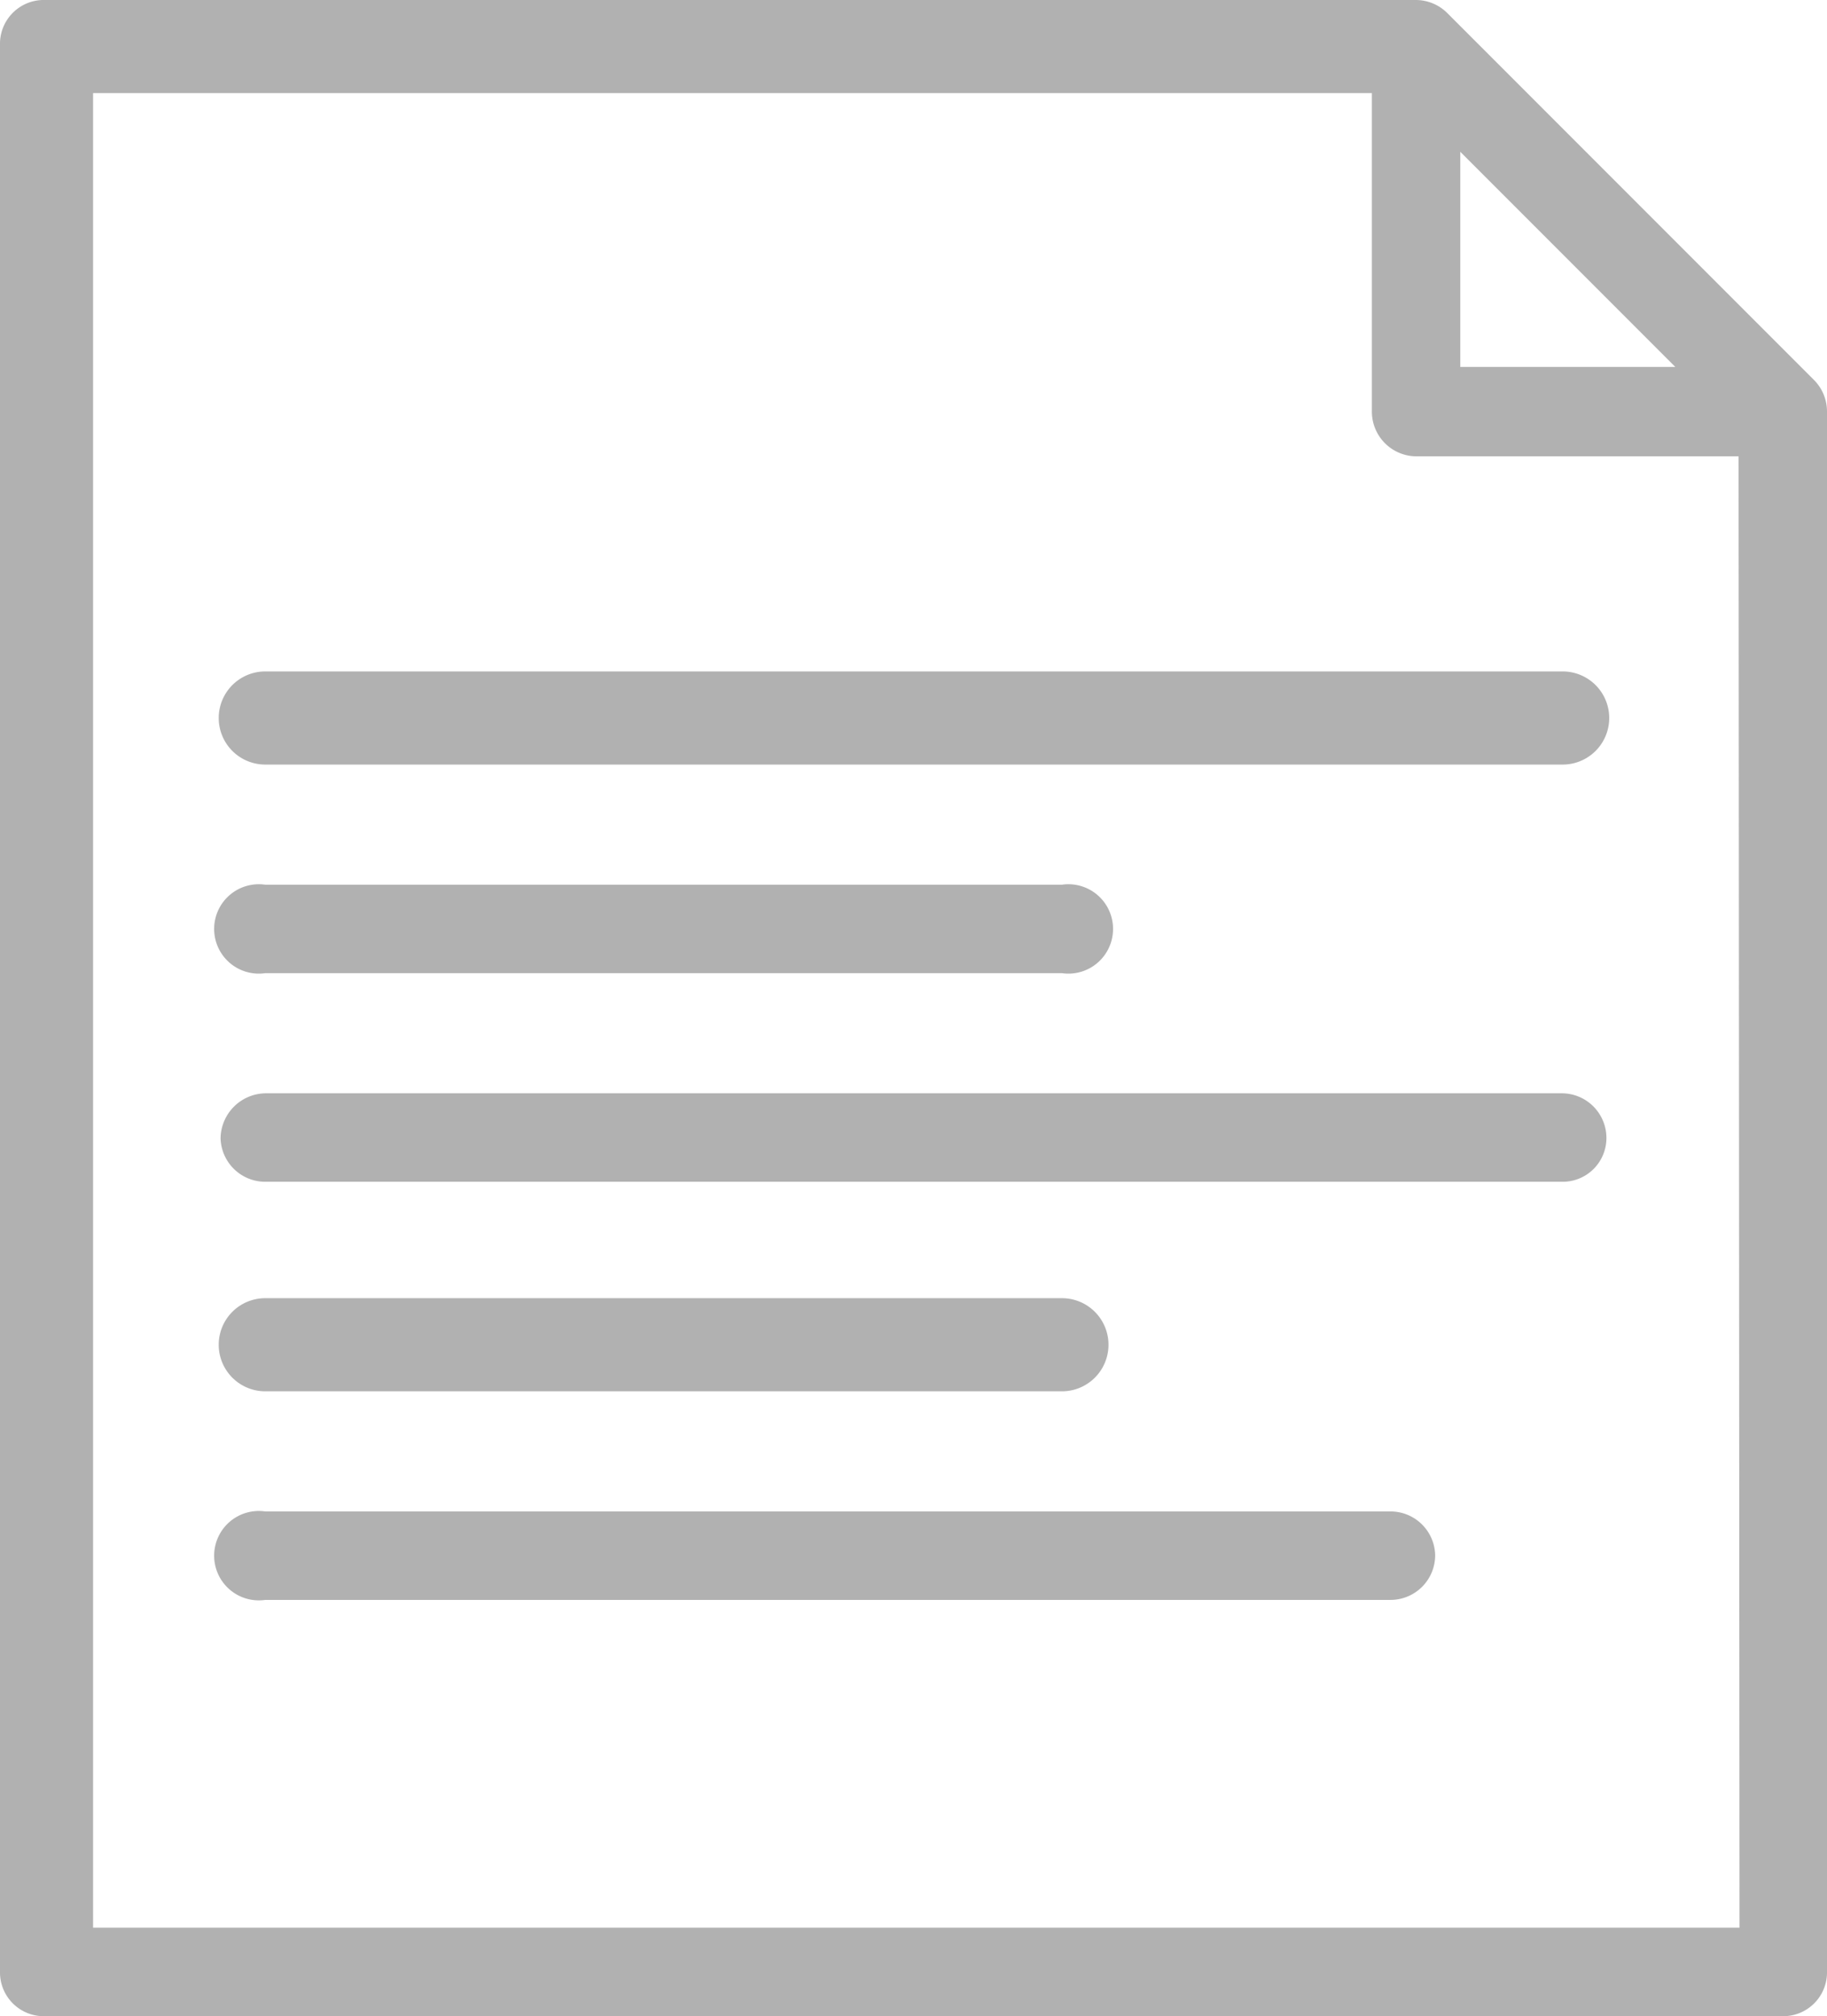
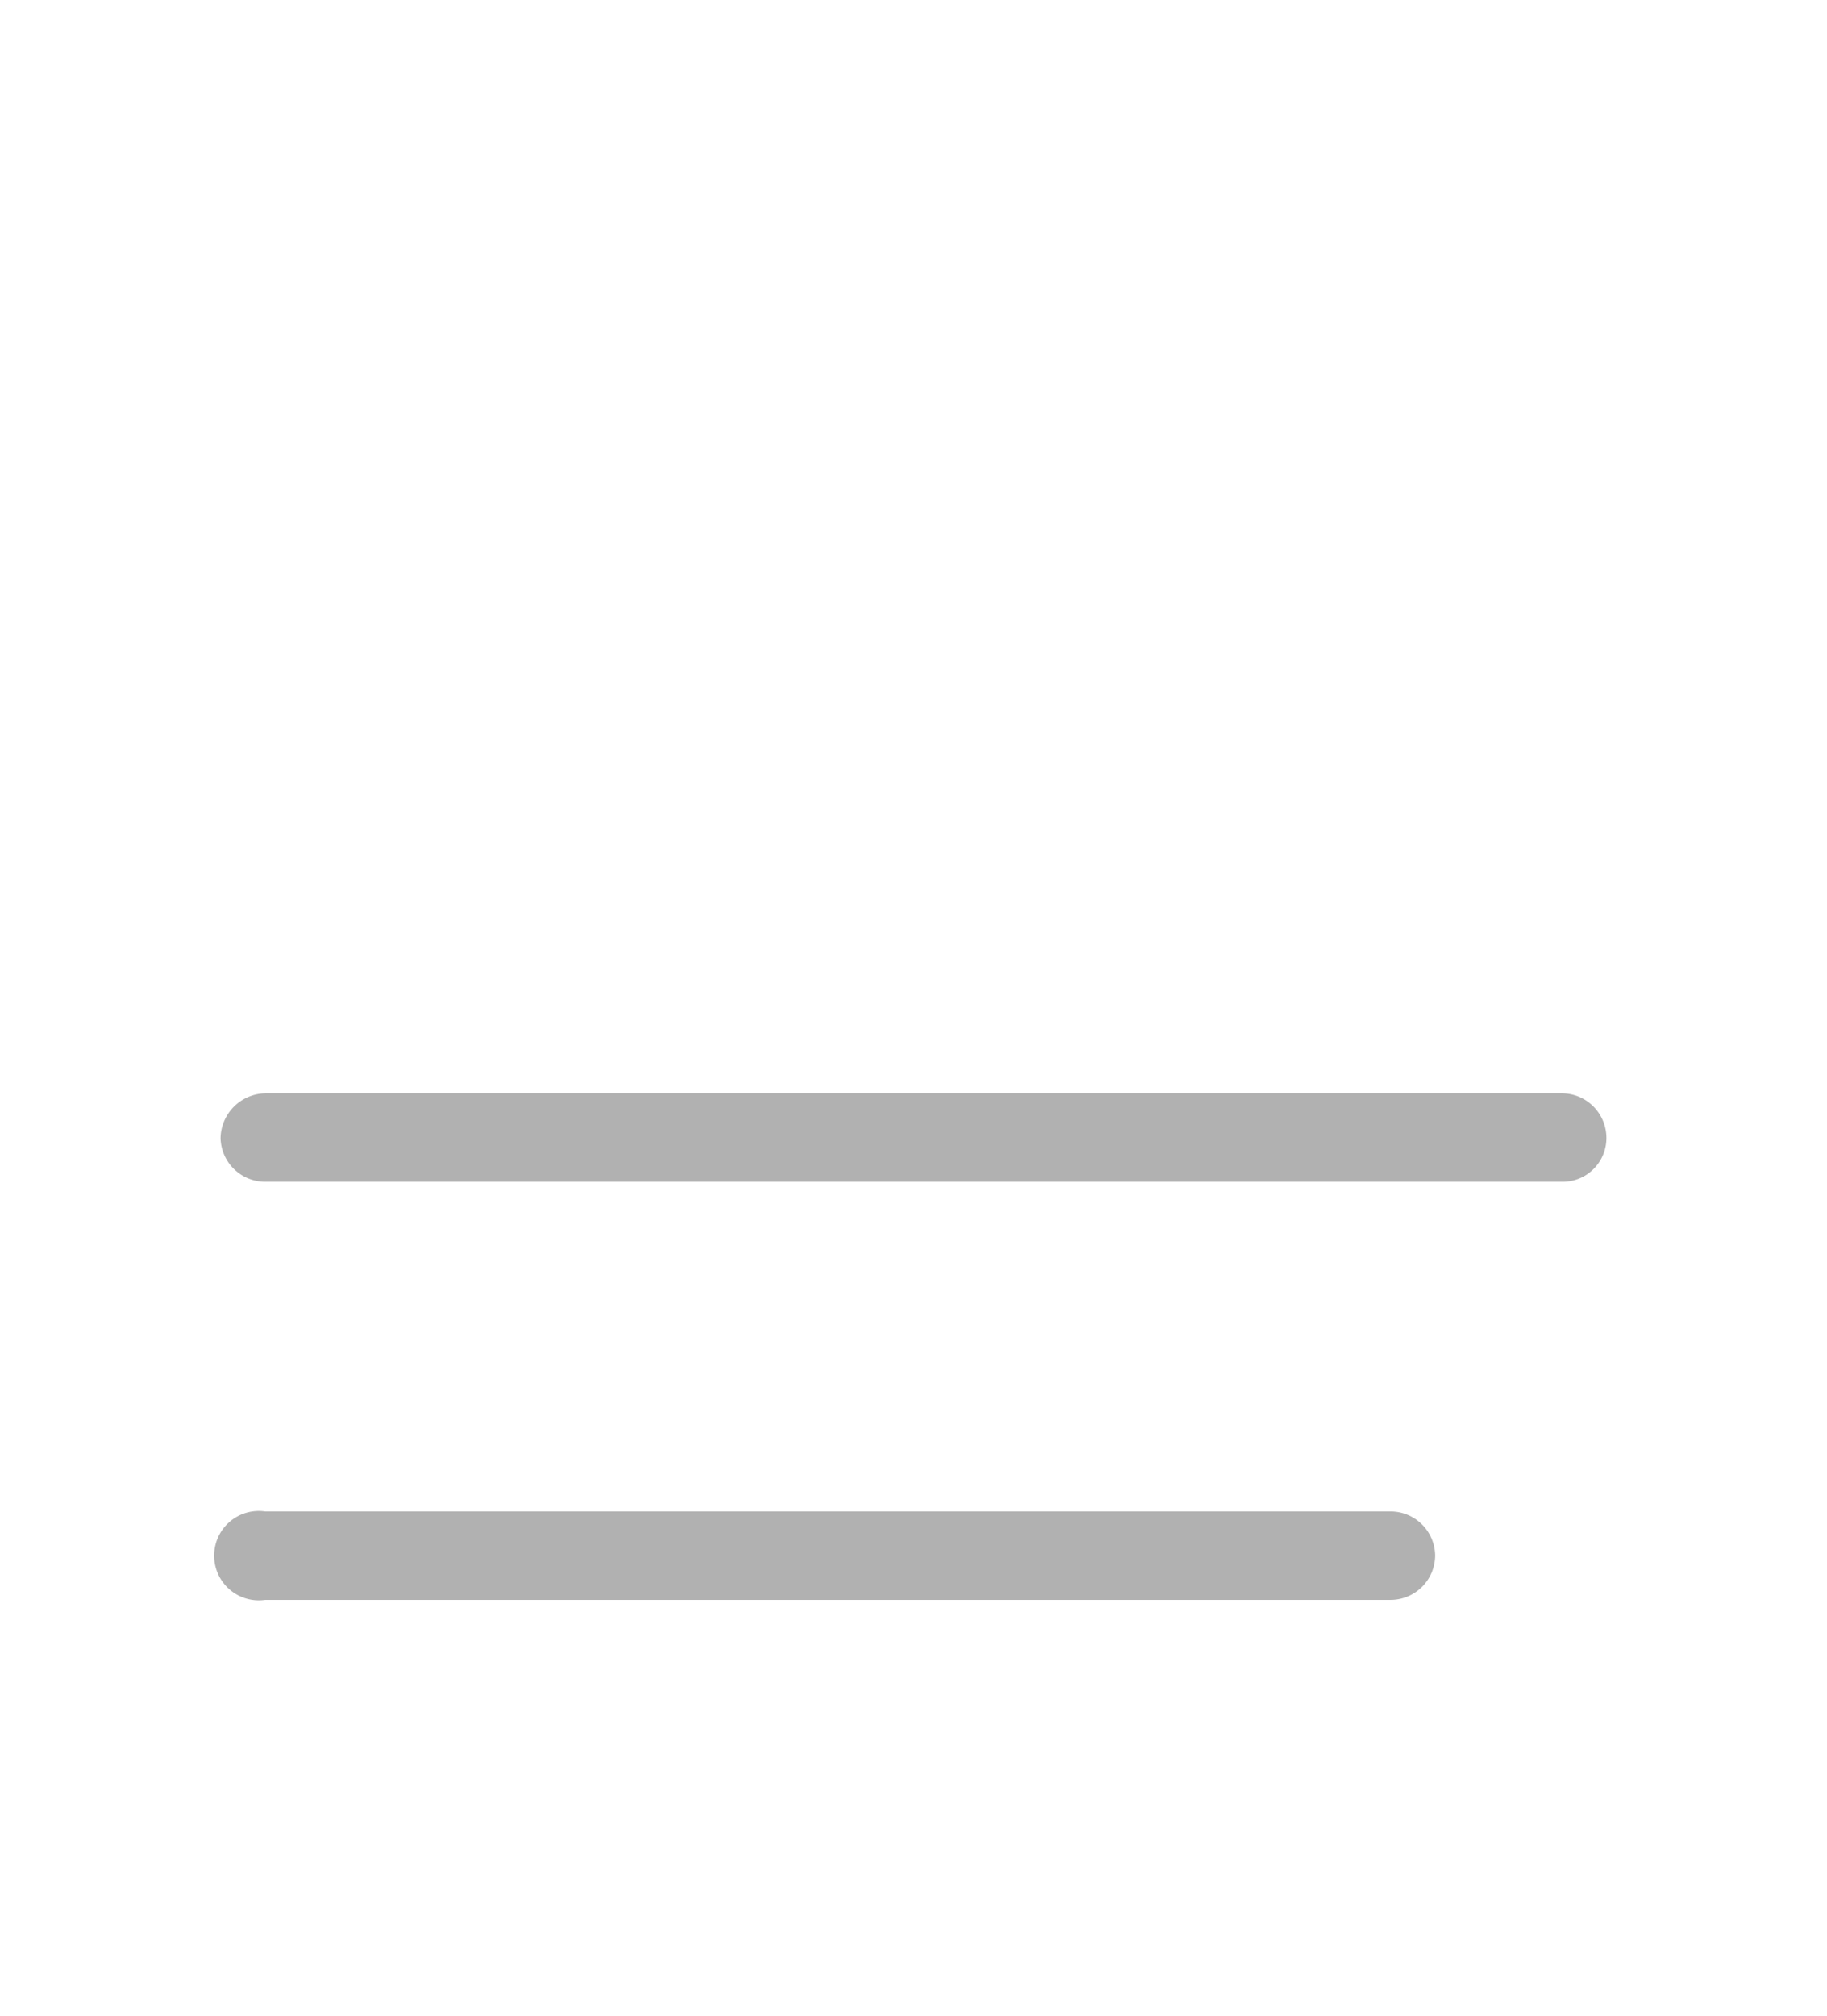
<svg xmlns="http://www.w3.org/2000/svg" viewBox="0 0 19.63 21.65">
  <defs>
    <style>.cls-1{opacity:0.5;}.cls-2{fill:#636363;}</style>
  </defs>
  <g id="Layer_2" data-name="Layer 2">
    <g id="Layer_1-2" data-name="Layer 1">
      <g class="cls-1">
-         <path class="cls-2" d="M2.85,8.21H16.79a.48.48,0,0,0,0-1H2.85a.48.48,0,1,0,0,1Z" />
-       </g>
+         </g>
      <g class="cls-1">
-         <path class="cls-2" d="M2.85,10.45h8.56a.48.48,0,1,0,0-.95H2.85a.48.48,0,1,0,0,.95Z" />
-       </g>
+         </g>
      <g class="cls-1">
        <path class="cls-2" d="M2.85,12.69H16.79a.47.47,0,0,0,.47-.47.48.48,0,0,0-.47-.48H2.85a.49.49,0,0,0-.48.48A.48.48,0,0,0,2.85,12.69Z" />
      </g>
      <g class="cls-1">
-         <path class="cls-2" d="M2.85,14.94h8.56a.48.48,0,1,0,0-1H2.85a.48.48,0,1,0,0,1Z" />
-       </g>
+         </g>
      <g class="cls-1">
        <path class="cls-2" d="M15.42,16.7a.48.48,0,0,0-.48-.47H2.85a.48.48,0,1,0,0,.95H14.94A.48.48,0,0,0,15.42,16.7Z" />
      </g>
      <g class="cls-1">
-         <path class="cls-2" d="M19.63,10.53V4.42a.48.48,0,0,0-.14-.34L15.55.14A.48.48,0,0,0,15.21,0H.48A.47.47,0,0,0,0,.48v20.7a.47.47,0,0,0,.48.47H19.16a.47.47,0,0,0,.47-.47h0V10.53Zm-3.94-8.9L18,3.94H15.69Zm3,19.07H1V1H14.74V4.42a.48.48,0,0,0,.47.48h3.47Z" />
-       </g>
+         </g>
    </g>
  </g>
</svg>